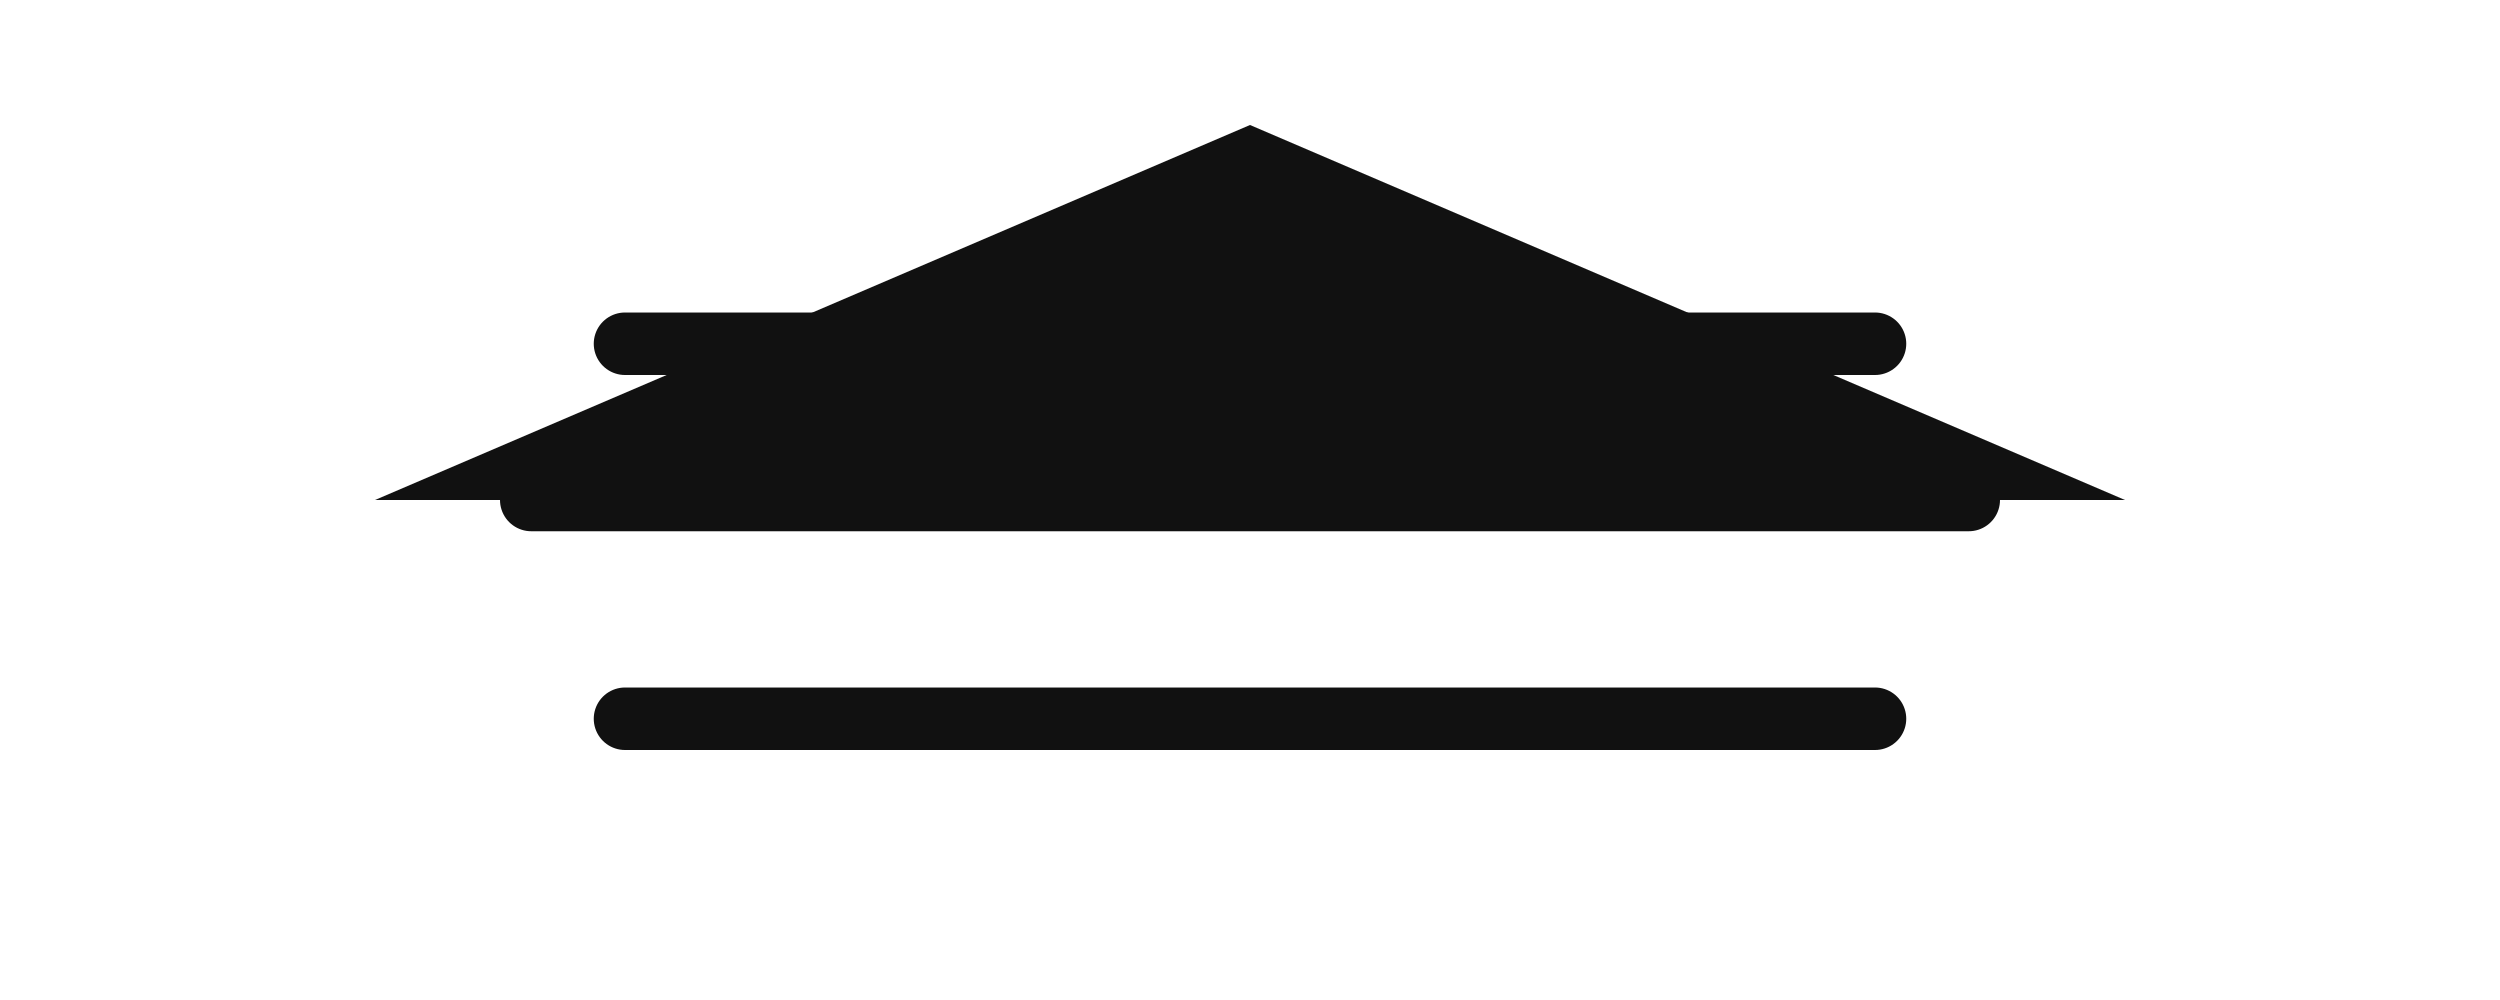
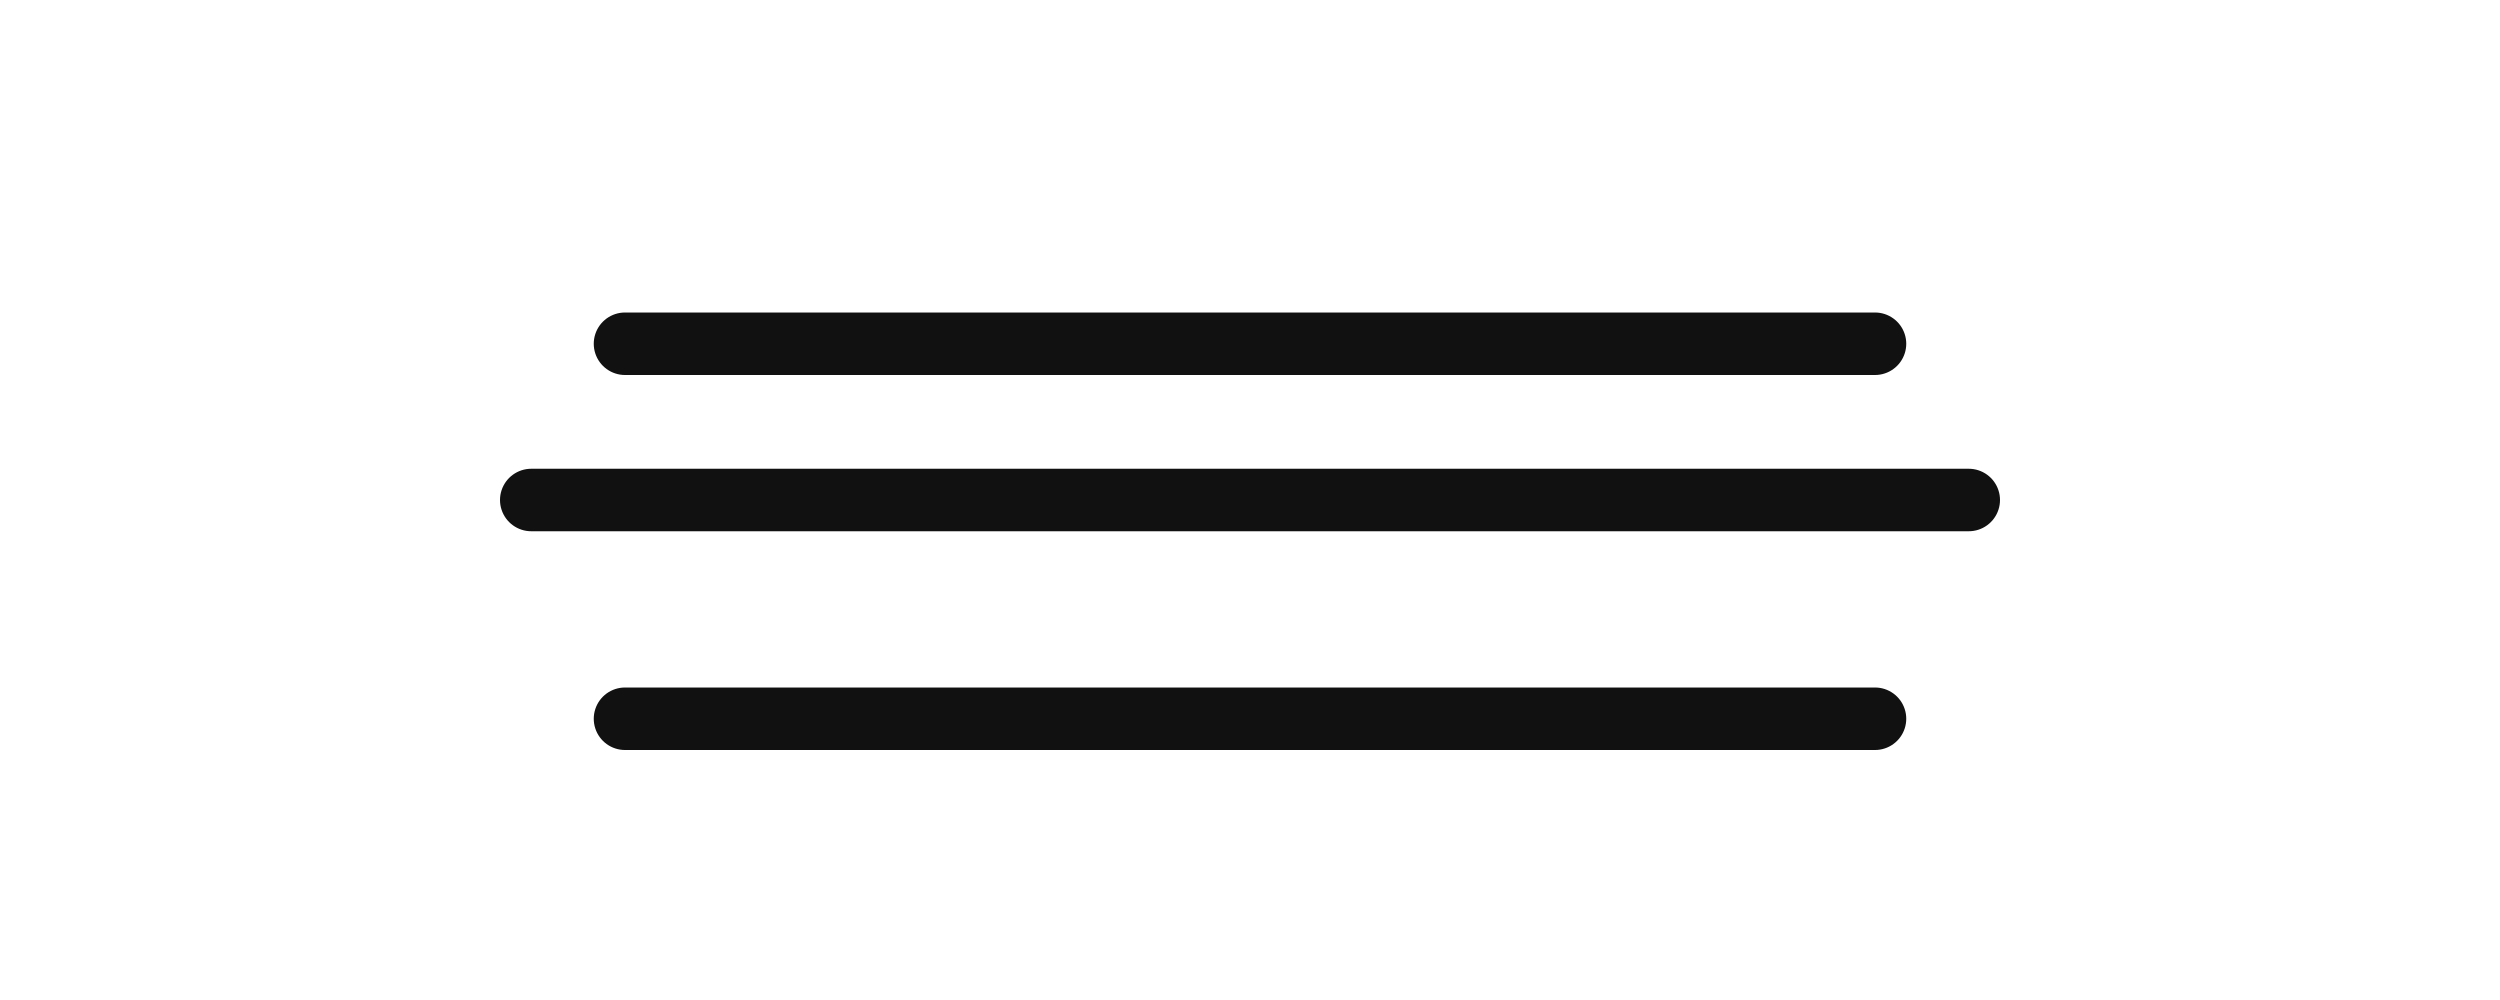
<svg xmlns="http://www.w3.org/2000/svg" width="160" height="64" viewBox="0 0 160 64">
  <path d="M34,32 H126 M40,46 H120 M40,22 H120" stroke="#111" stroke-width="4" stroke-linecap="round" />
-   <path d="M24,32 L80,8 L136,32 Z" fill="#111" />
</svg>